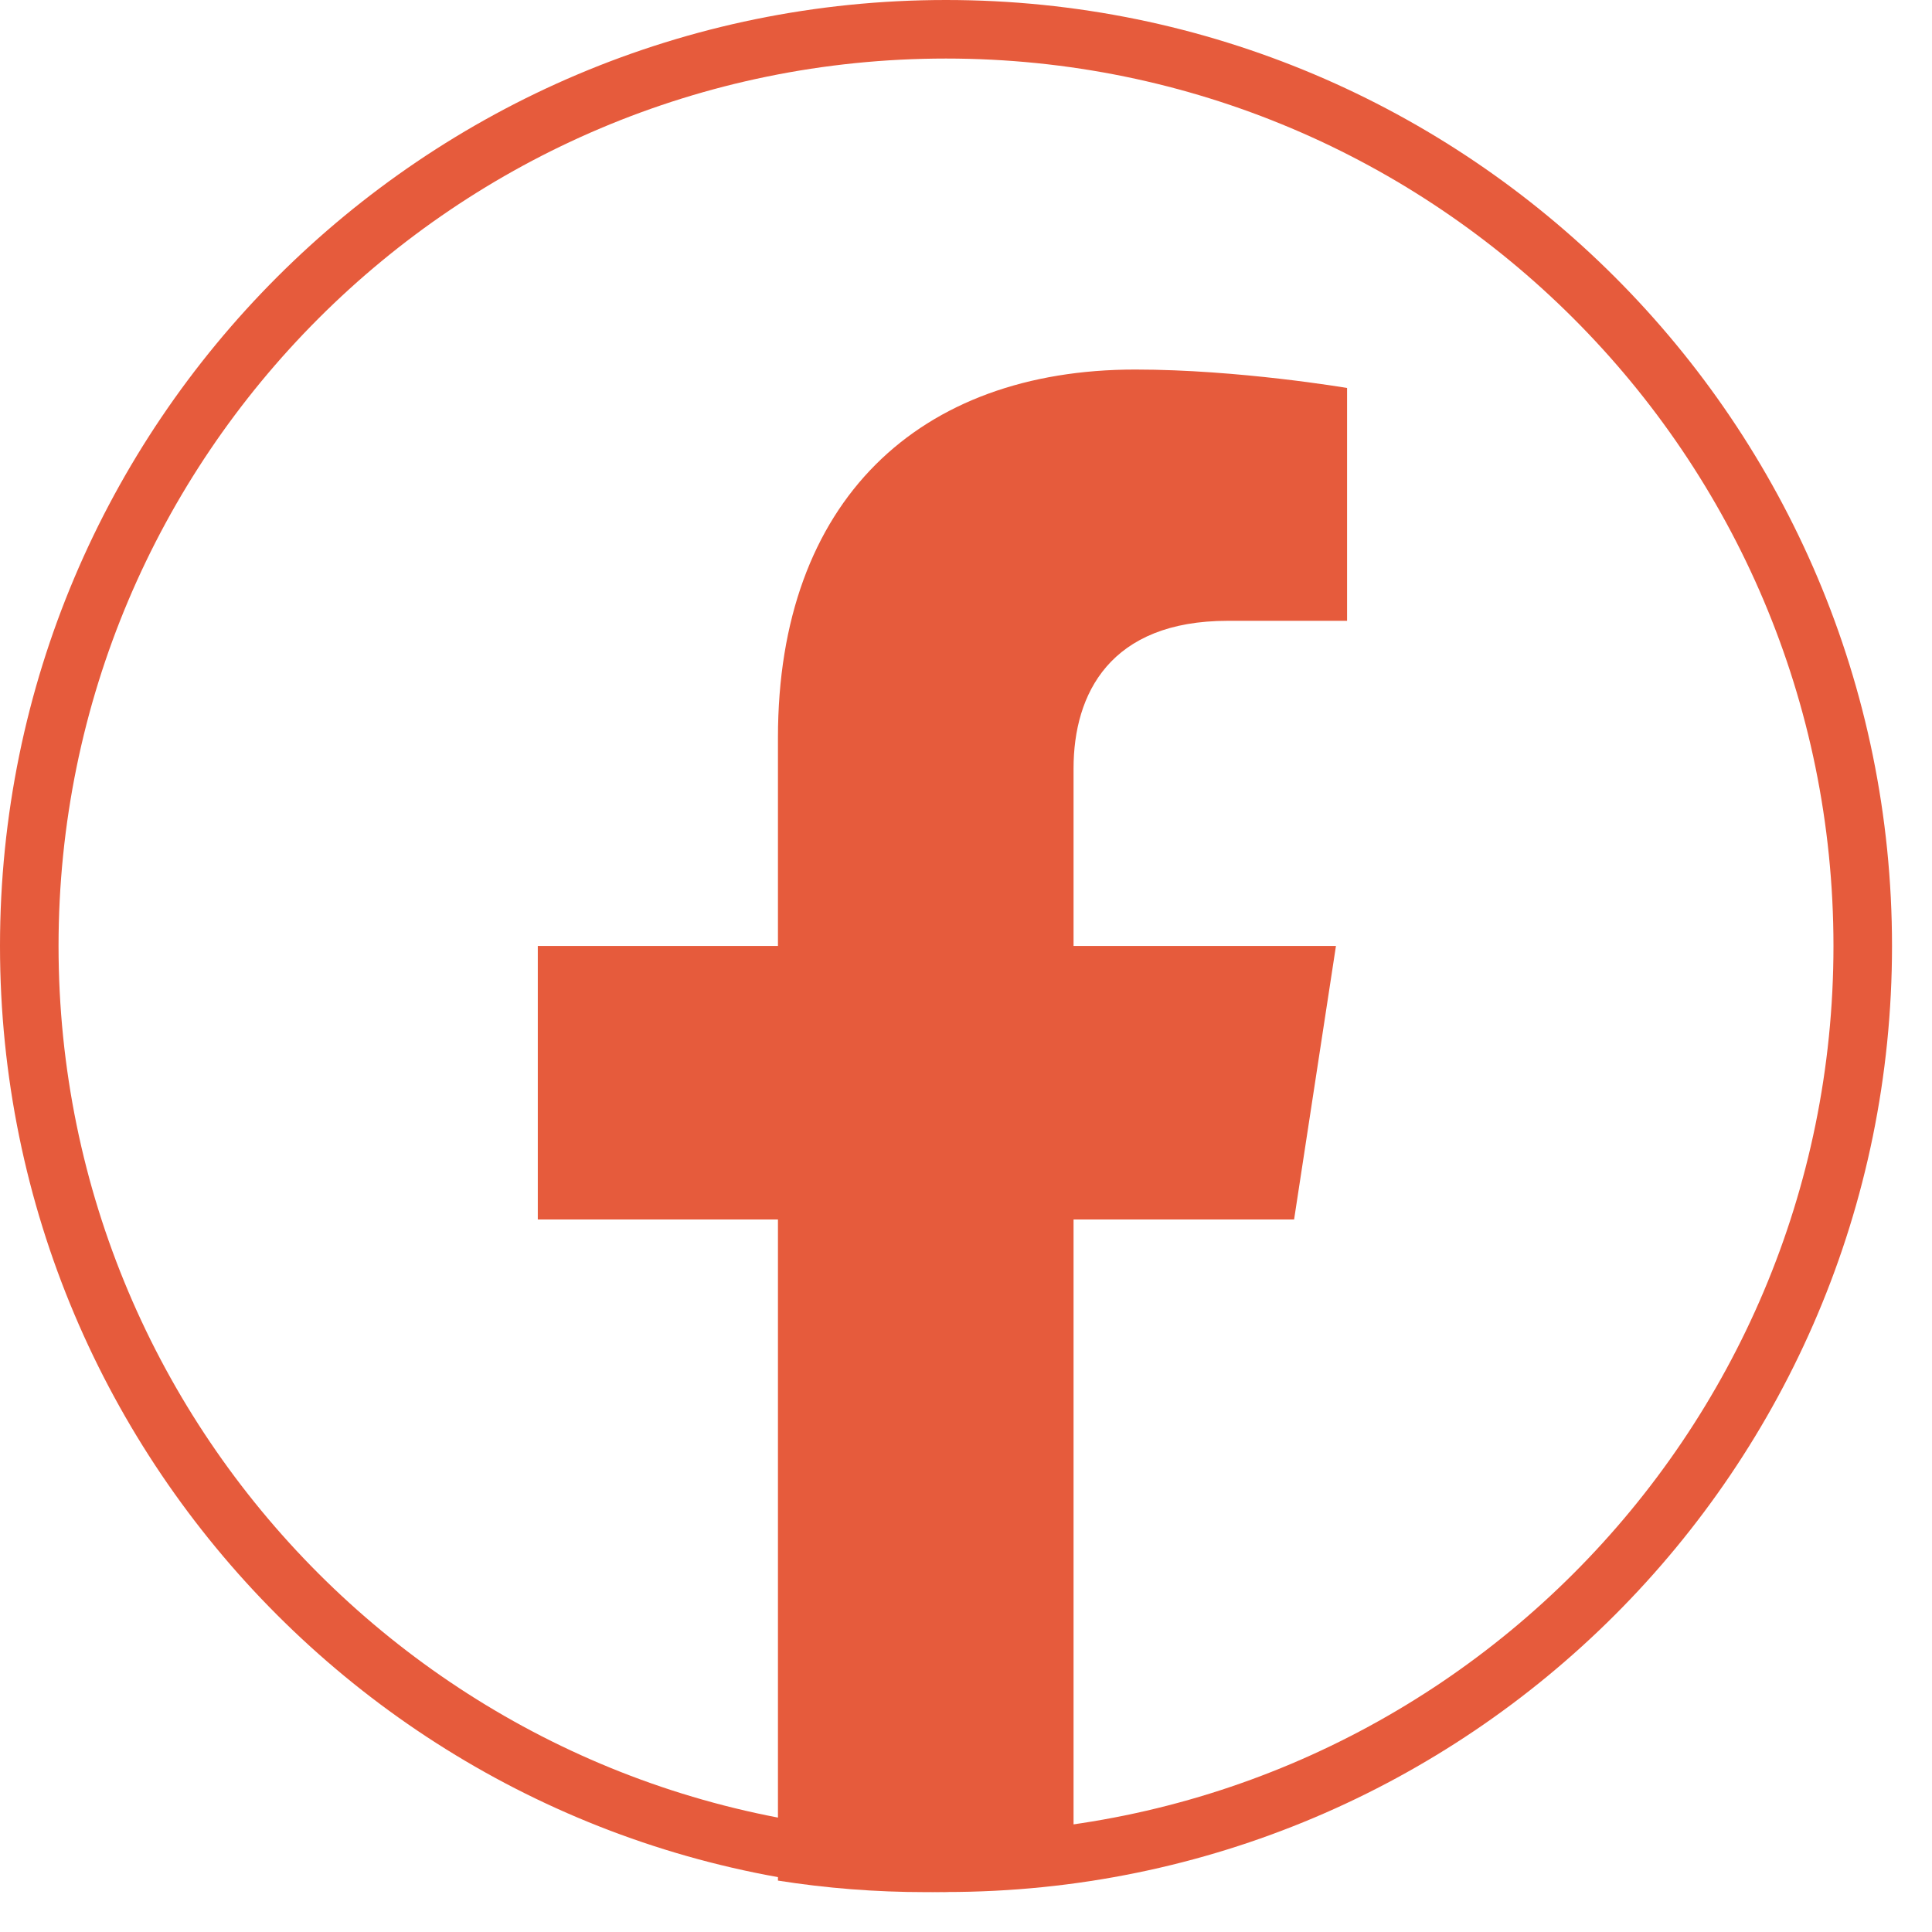
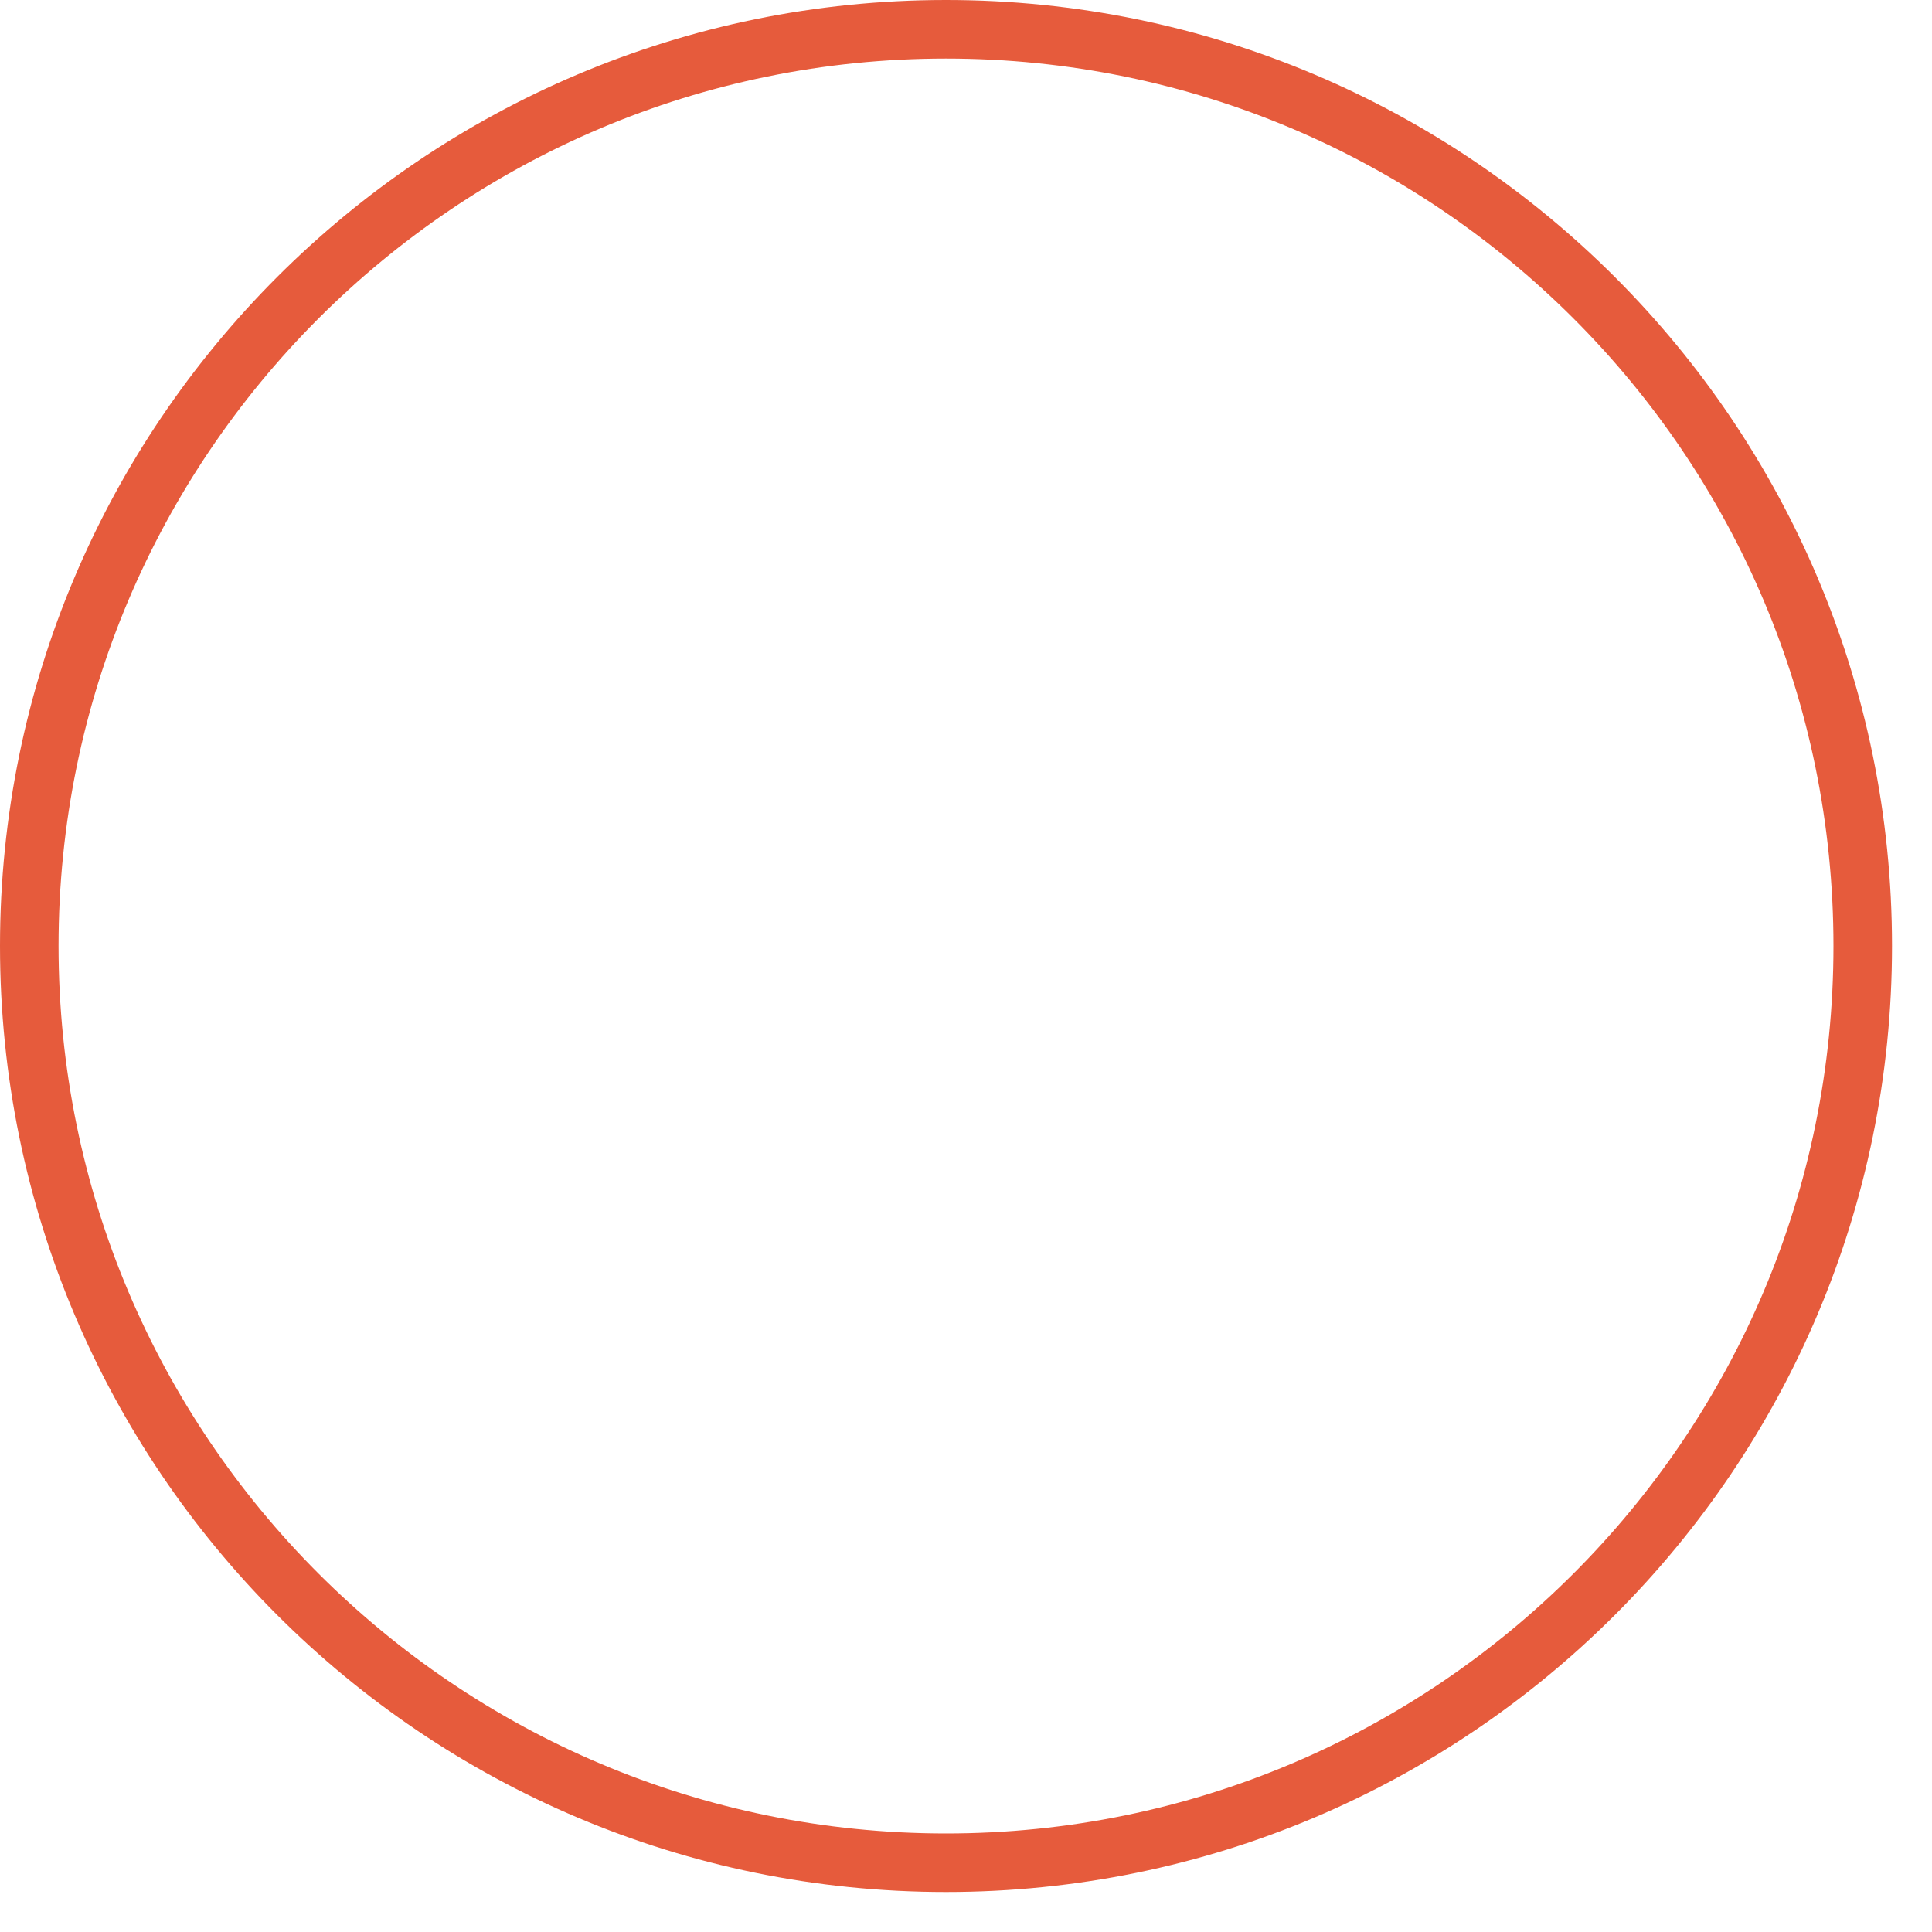
<svg xmlns="http://www.w3.org/2000/svg" width="33" height="33" viewBox="0 0 33 33" fill="none">
  <path d="M31.817 16.158C31.817 24.806 24.806 31.817 16.158 31.817C7.511 31.817 0.5 24.806 0.5 16.158C0.5 7.511 7.511 0.5 16.158 0.5C24.806 0.5 31.817 7.511 31.817 16.158Z" stroke="#E65B3C" />
-   <path d="M22.104 20.83L22.819 16.158H18.337V13.126C18.337 11.847 18.963 10.604 20.971 10.604H23.009V6.627C23.009 6.627 21.161 6.312 19.391 6.312C15.699 6.312 13.288 8.549 13.288 12.598V16.158H9.186V20.83H13.288V32.122C14.11 32.252 14.953 32.319 15.813 32.319C16.672 32.319 17.515 32.252 18.337 32.122V20.83H22.101H22.104Z" fill="#E65B3C" />
</svg>